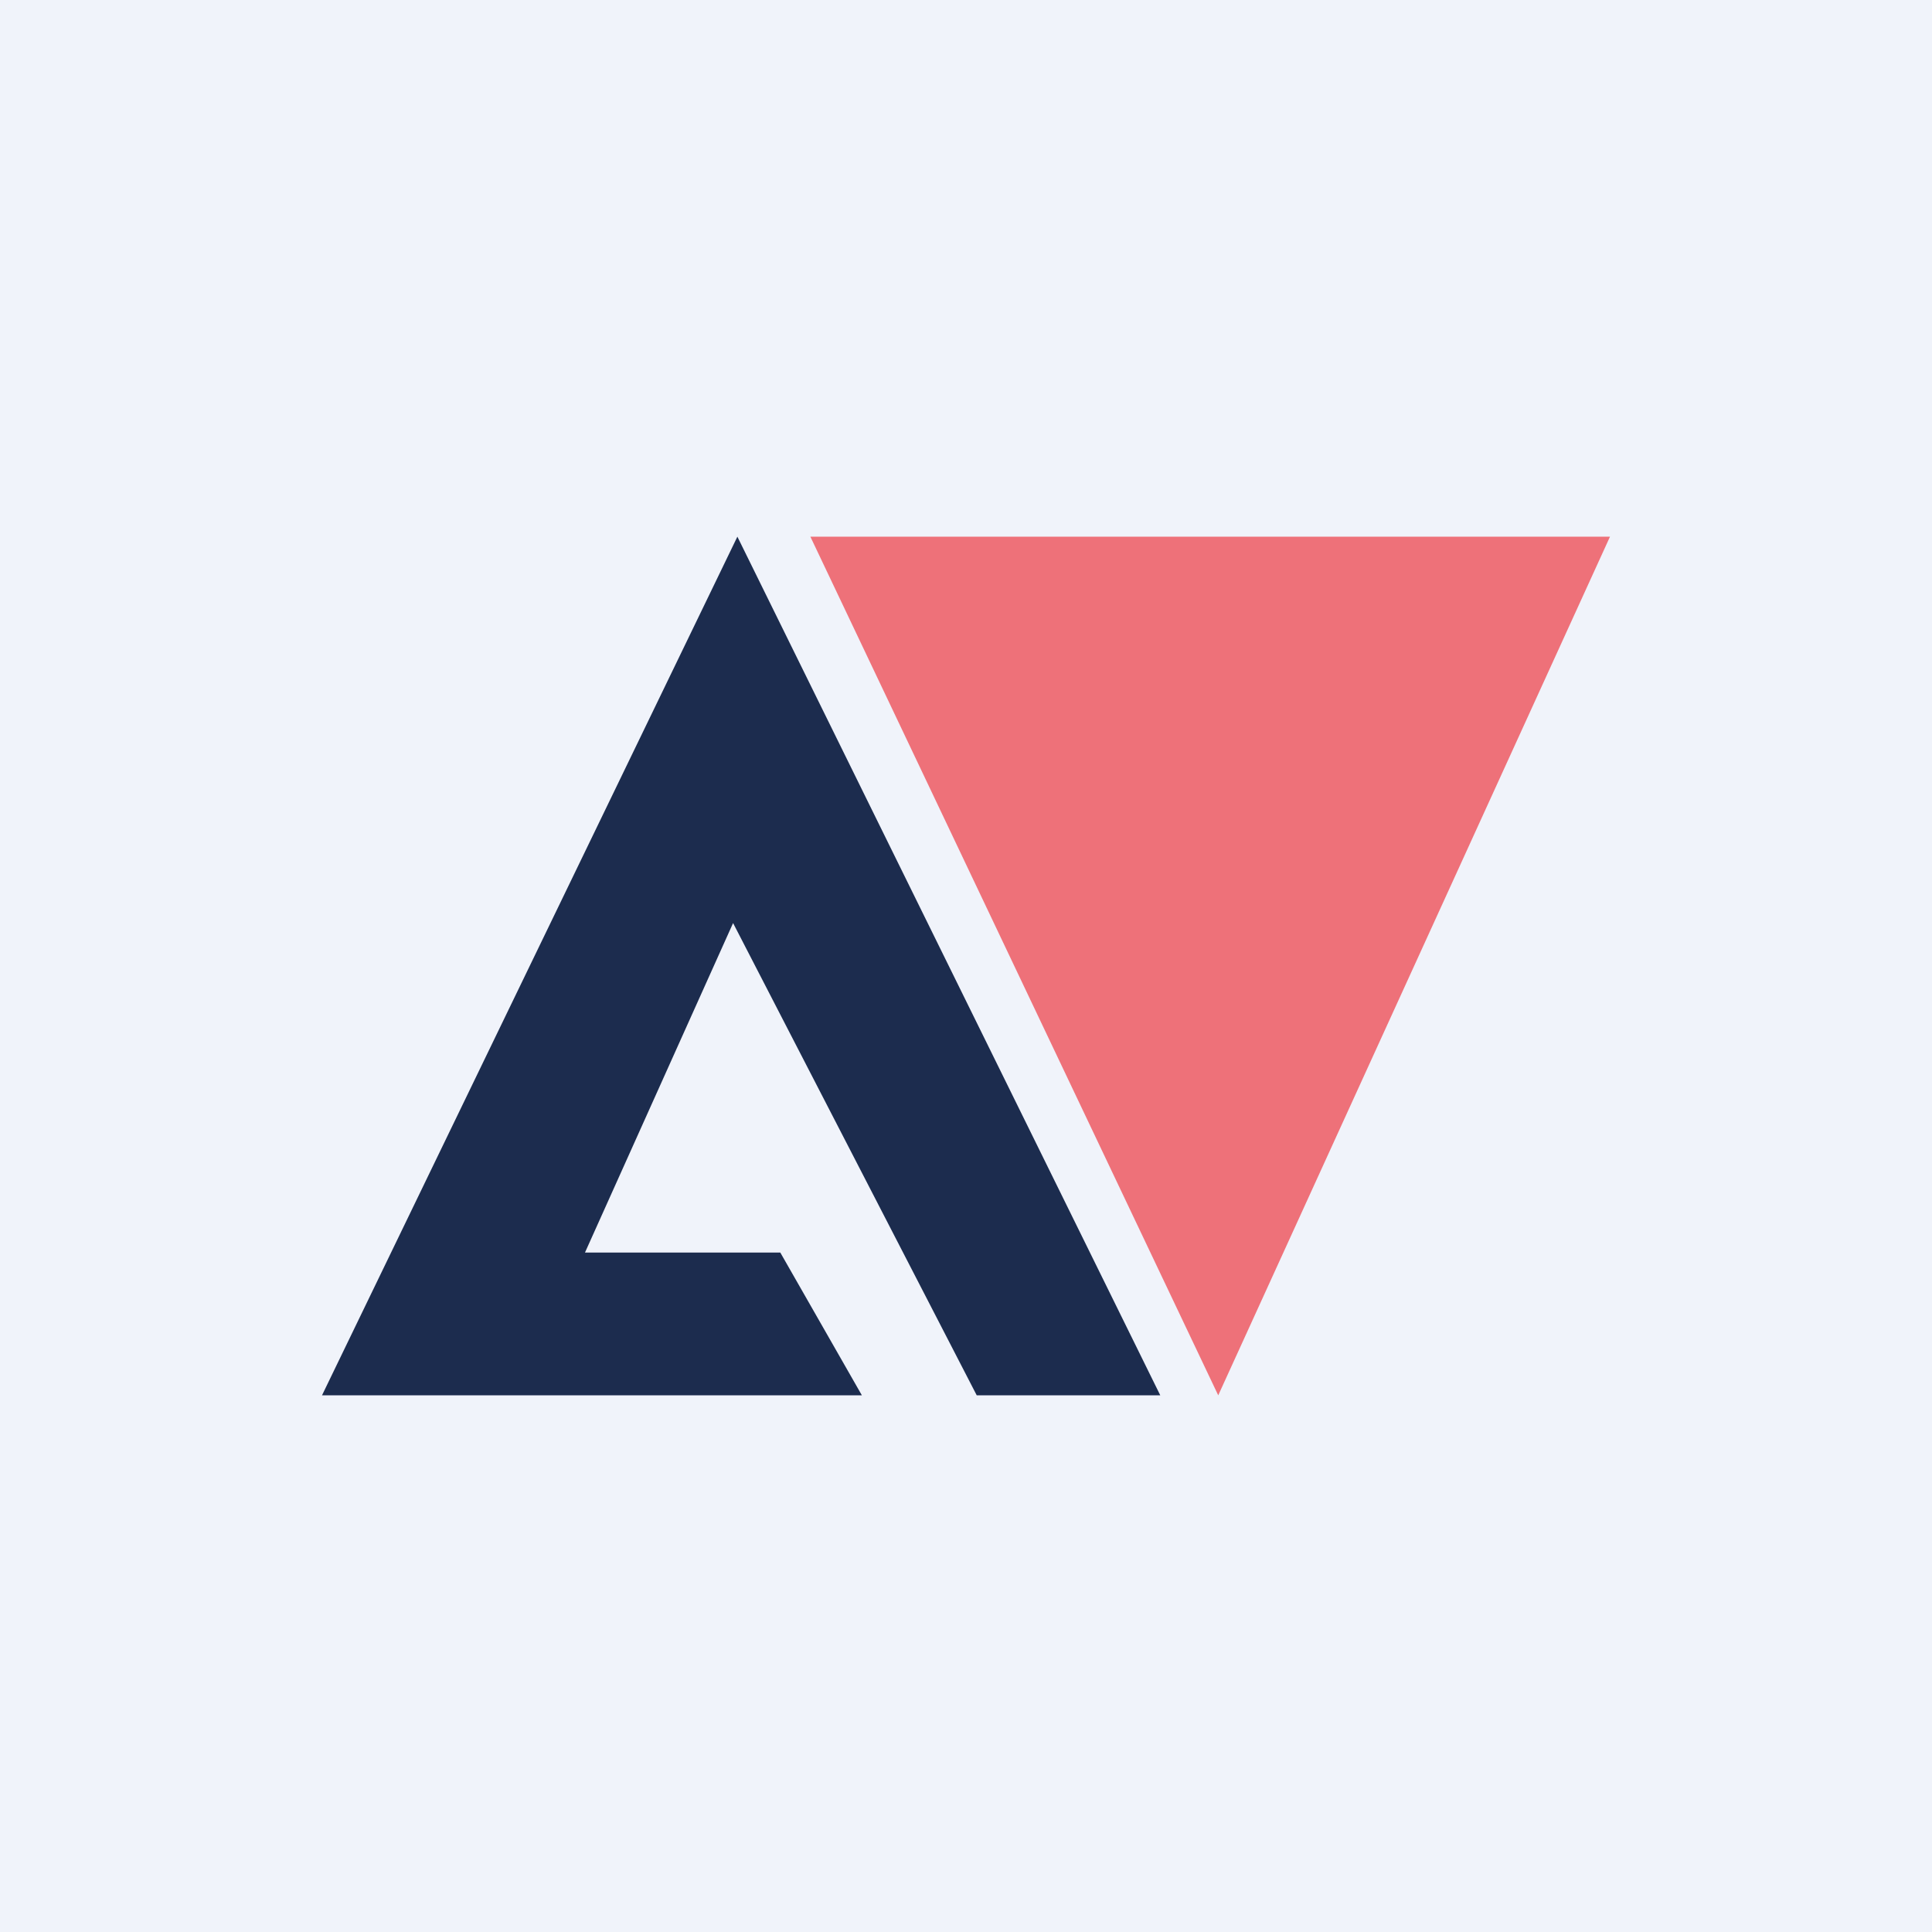
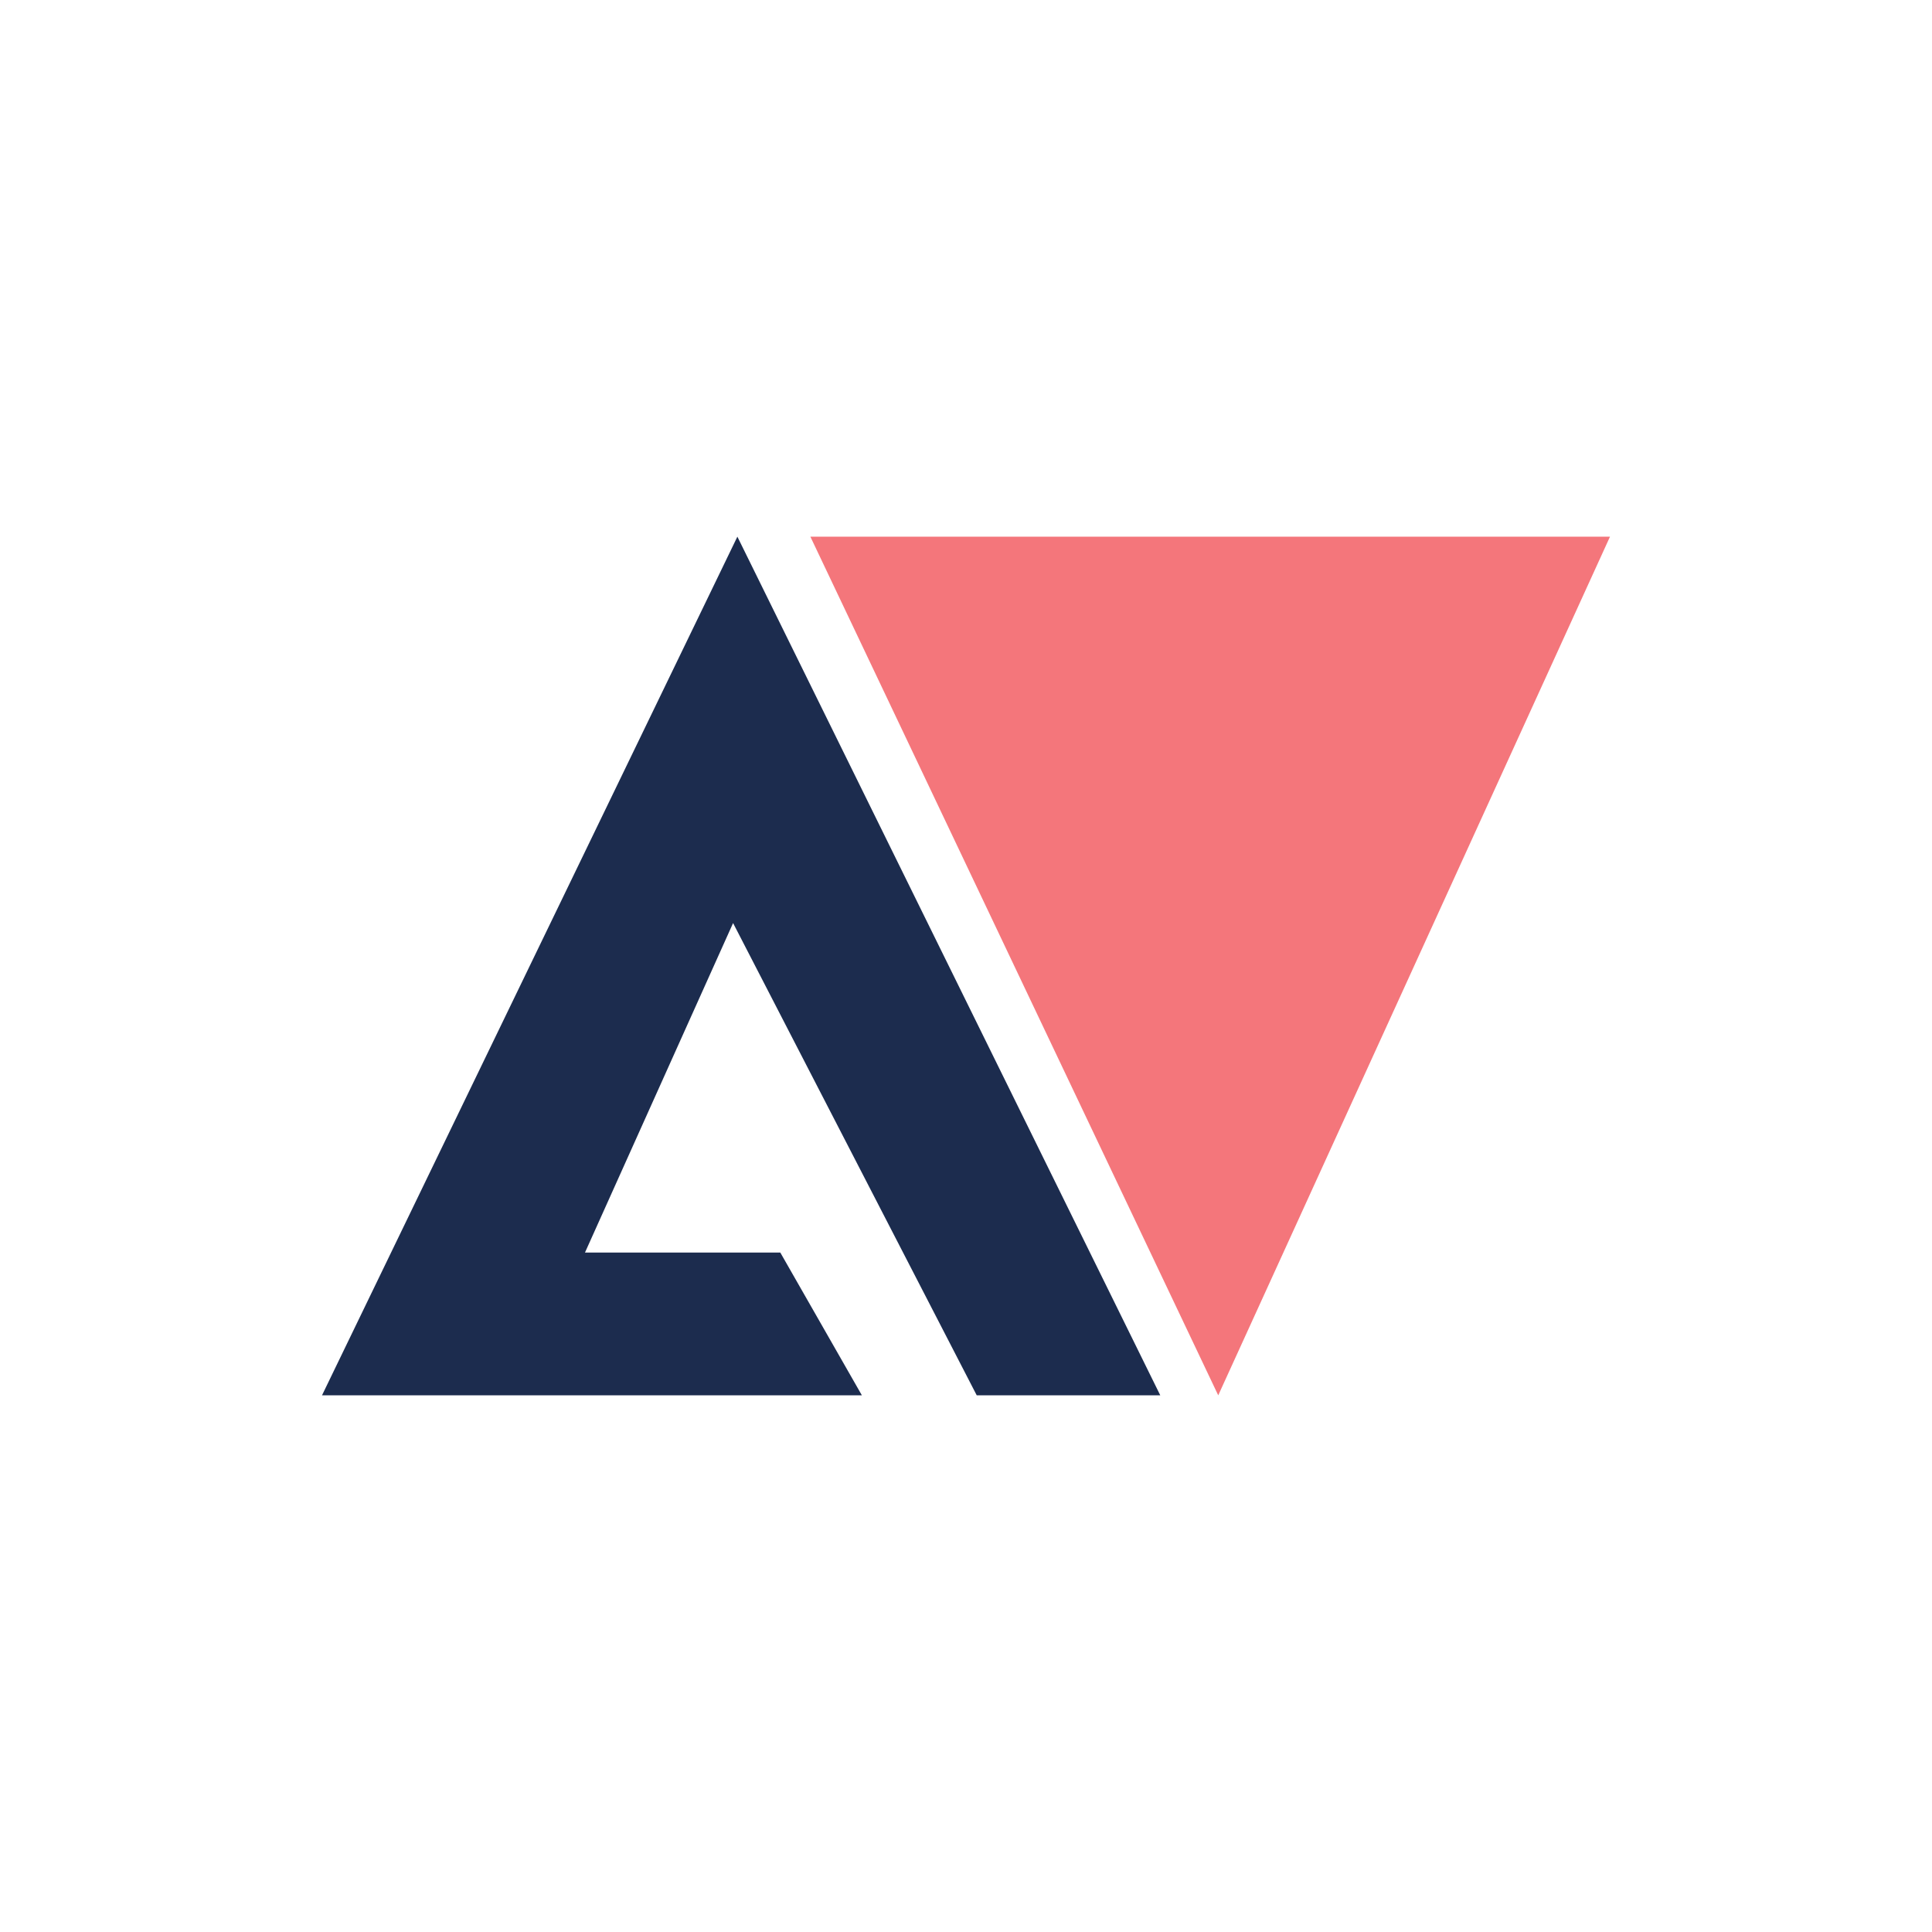
<svg xmlns="http://www.w3.org/2000/svg" width="18" height="18" viewBox="0 0 18 18">
-   <path fill="#F0F3FA" d="M0 0h18v18H0z" />
  <path d="M3 13h5.03l-.76-1.33H5.45L6.83 8.6 9.1 13h1.71L6.87 5 3 13Z" fill="#1C2C4E" />
  <path d="m11.35 13-3.8-8H15l-3.65 8Z" fill="#ED1B23" fill-opacity=".6" />
</svg>